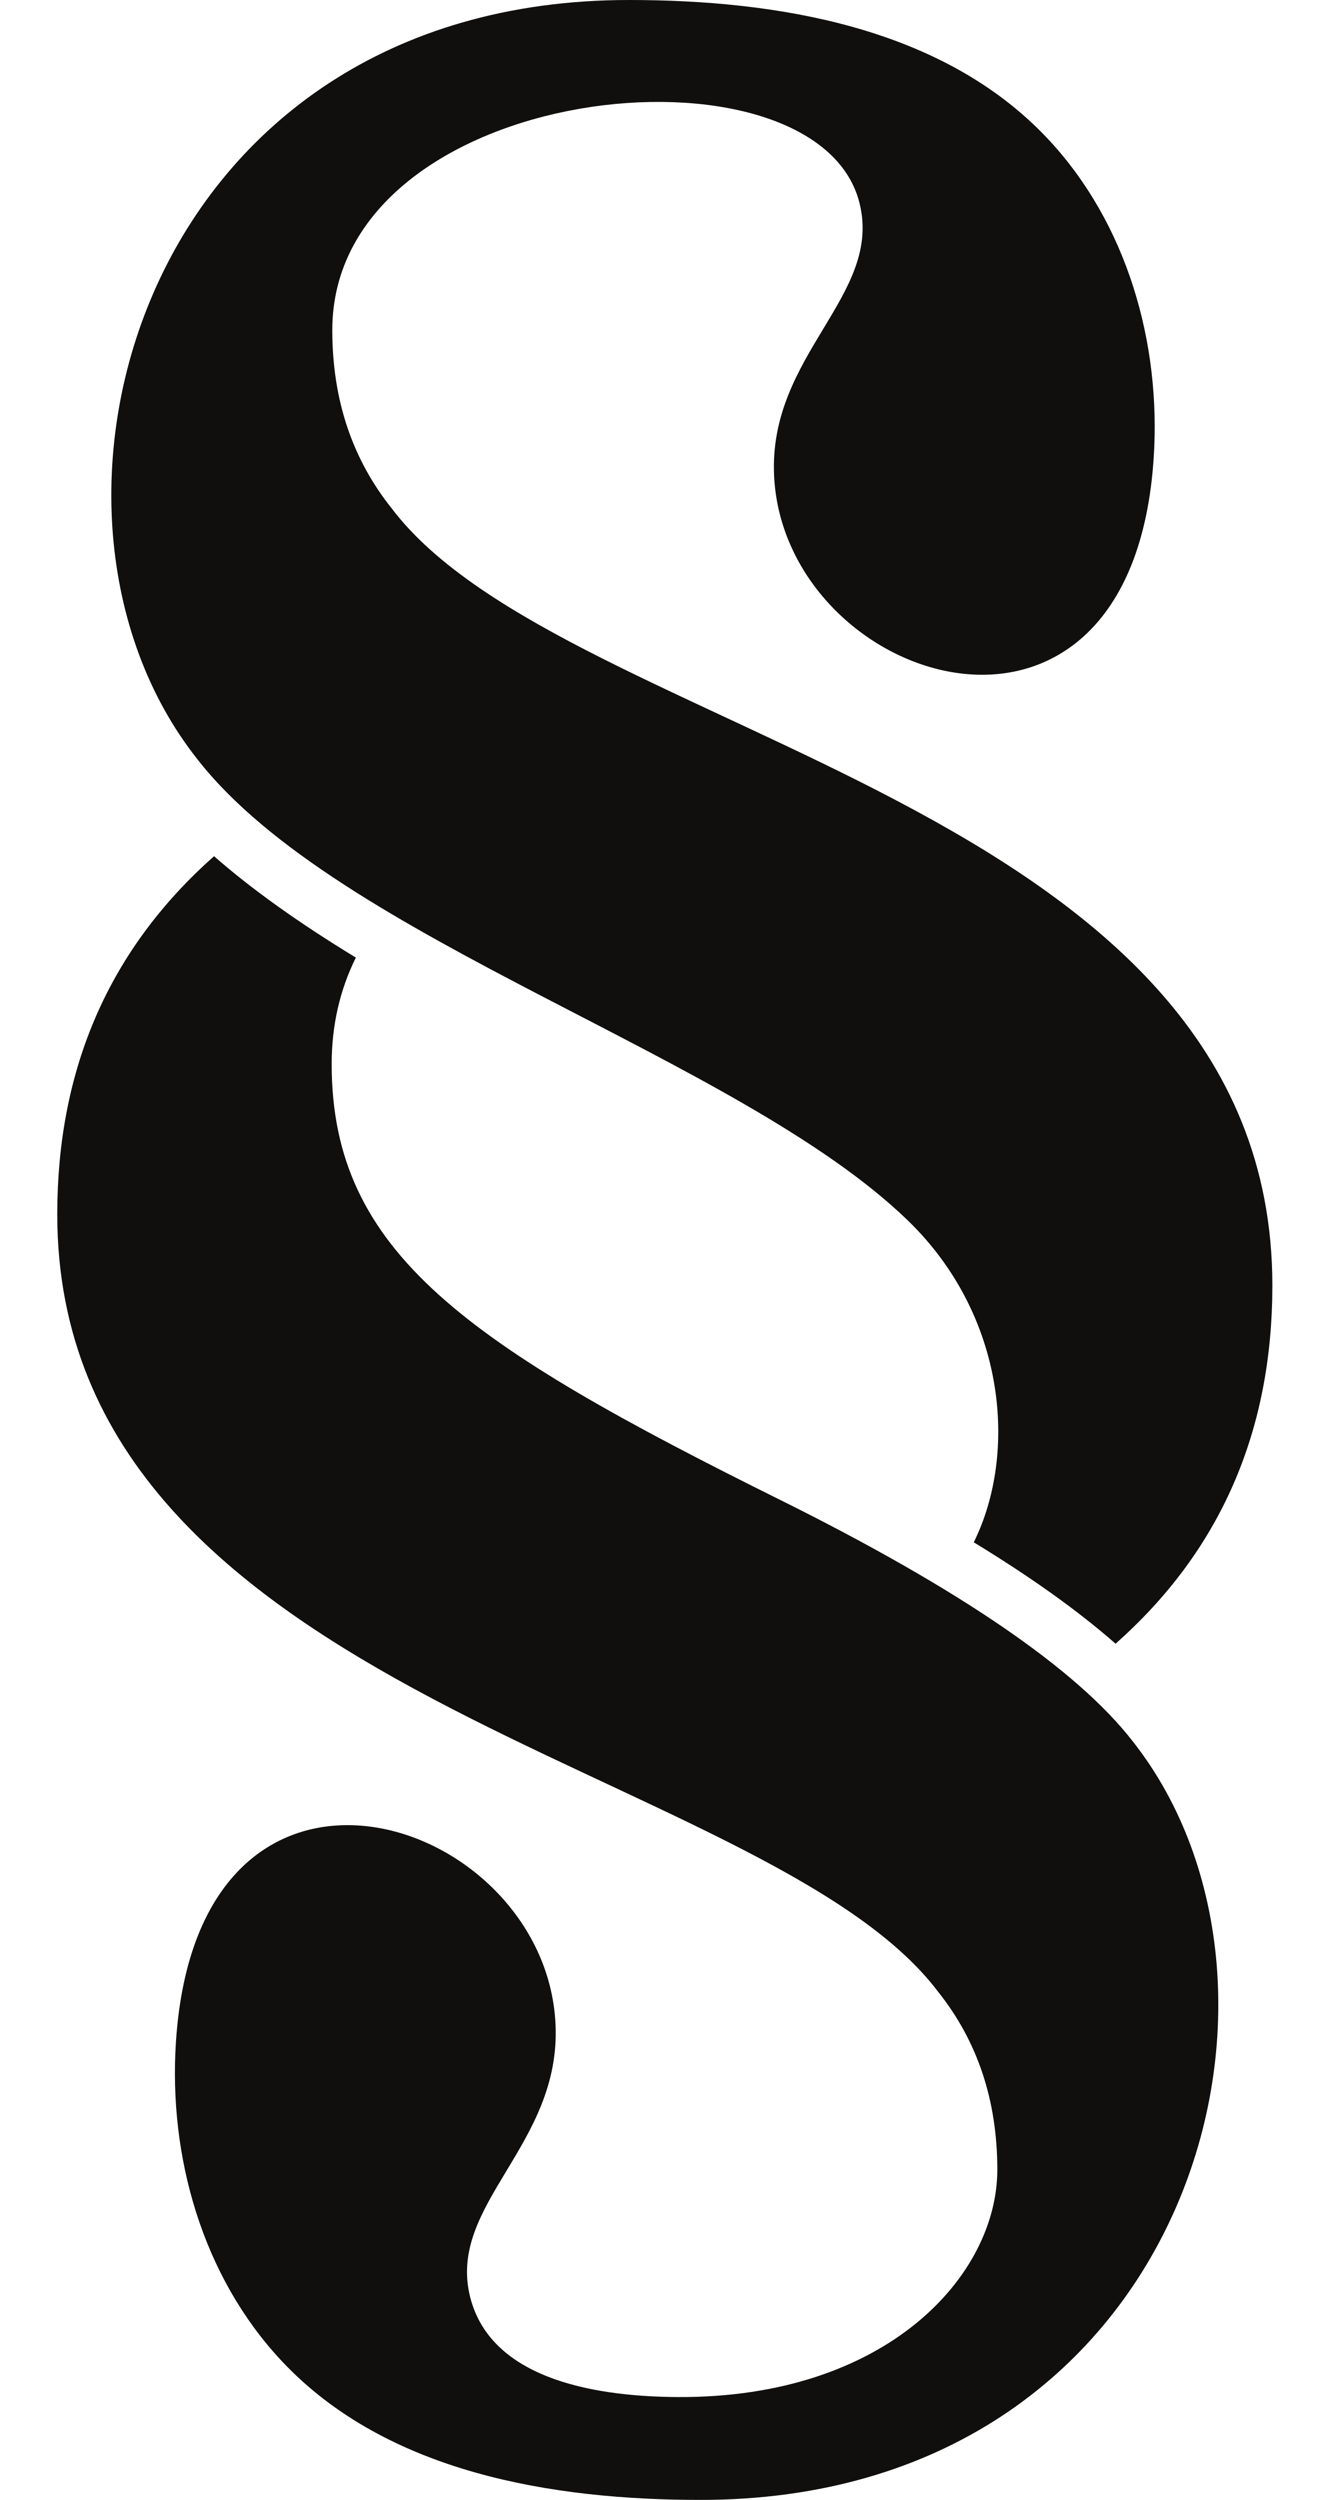
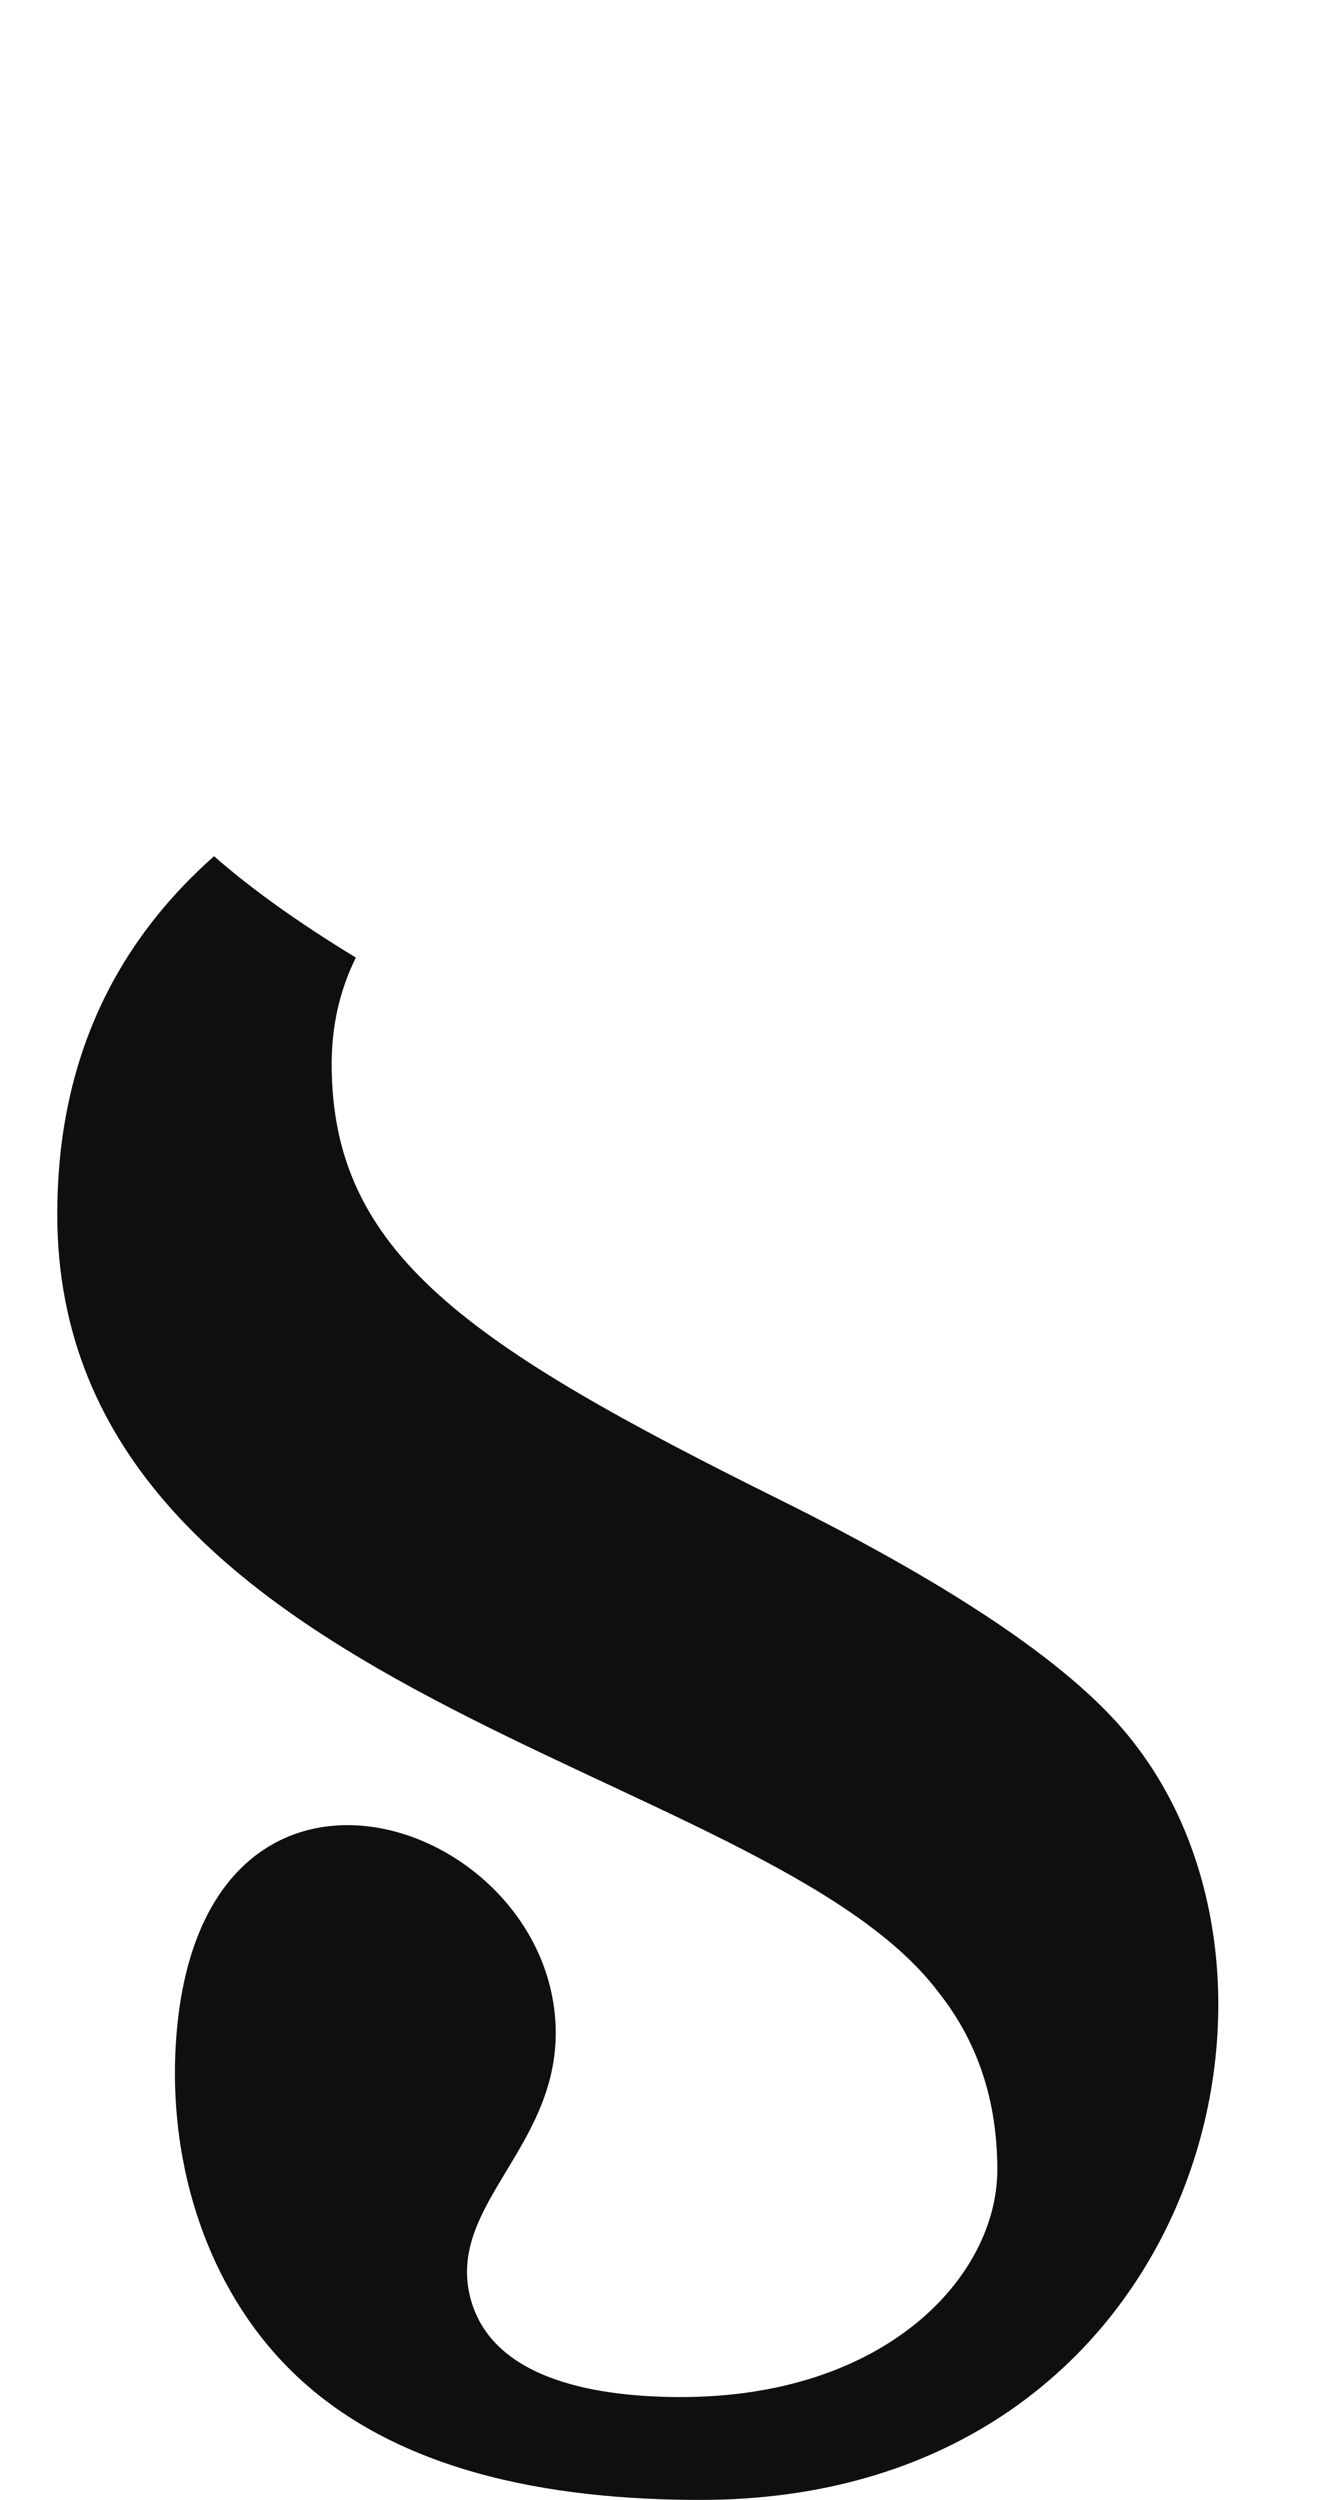
<svg xmlns="http://www.w3.org/2000/svg" height="660.0" preserveAspectRatio="xMidYMid meet" version="1.0" viewBox="324.4 170.0 351.3 660.0" width="351.3" zoomAndPan="magnify">
  <g fill="#100f0d" id="change1_1">
-     <path d="M 564.238 492.258 C 590.234 517.461 593.207 553.777 581.605 577.184 C 596.773 586.418 609.215 595.316 619.059 603.953 C 646.668 579.516 660.477 548.008 660.477 509.398 C 660.477 380.871 473.949 365.199 427.844 304.195 C 417.406 291.133 412.172 275.461 412.172 257.176 C 412.172 191.188 539.953 178.504 551.398 223.496 C 557.66 248.109 527.262 263.559 528.871 295.73 C 531.637 351.117 623.312 380.73 629.137 290.812 C 631.086 260.73 622.223 229.07 601.148 206.625 C 573.336 177.004 529.32 170 490.535 170 C 362.047 170 324.367 304.375 376.426 370.305 C 413.578 418.207 519.504 448.891 564.238 492.258" fill="inherit" />
    <path d="M 530.531 566.02 C 447.801 524.965 412.008 500.824 412.008 450.93 C 412.008 440.754 414.148 431.387 418.395 422.816 C 403.227 413.582 390.785 404.684 380.941 396.047 C 353.332 420.484 339.523 451.992 339.523 490.602 C 339.523 618.566 526.434 635.305 572.156 695.805 C 582.594 708.867 587.828 724.539 587.828 742.824 C 587.828 770.812 558.562 803.152 503.402 802.844 C 483.918 802.73 454.352 799.109 448.602 776.508 C 442.34 751.891 472.738 736.441 471.129 704.27 C 468.363 648.883 376.688 619.27 370.863 709.188 C 368.914 739.27 377.777 770.93 398.852 793.375 C 426.664 822.996 470.68 830 509.465 830 C 637.953 830 675.633 695.625 623.574 629.695 C 608.883 610.754 577.875 589.535 530.531 566.02" fill="inherit" />
  </g>
</svg>